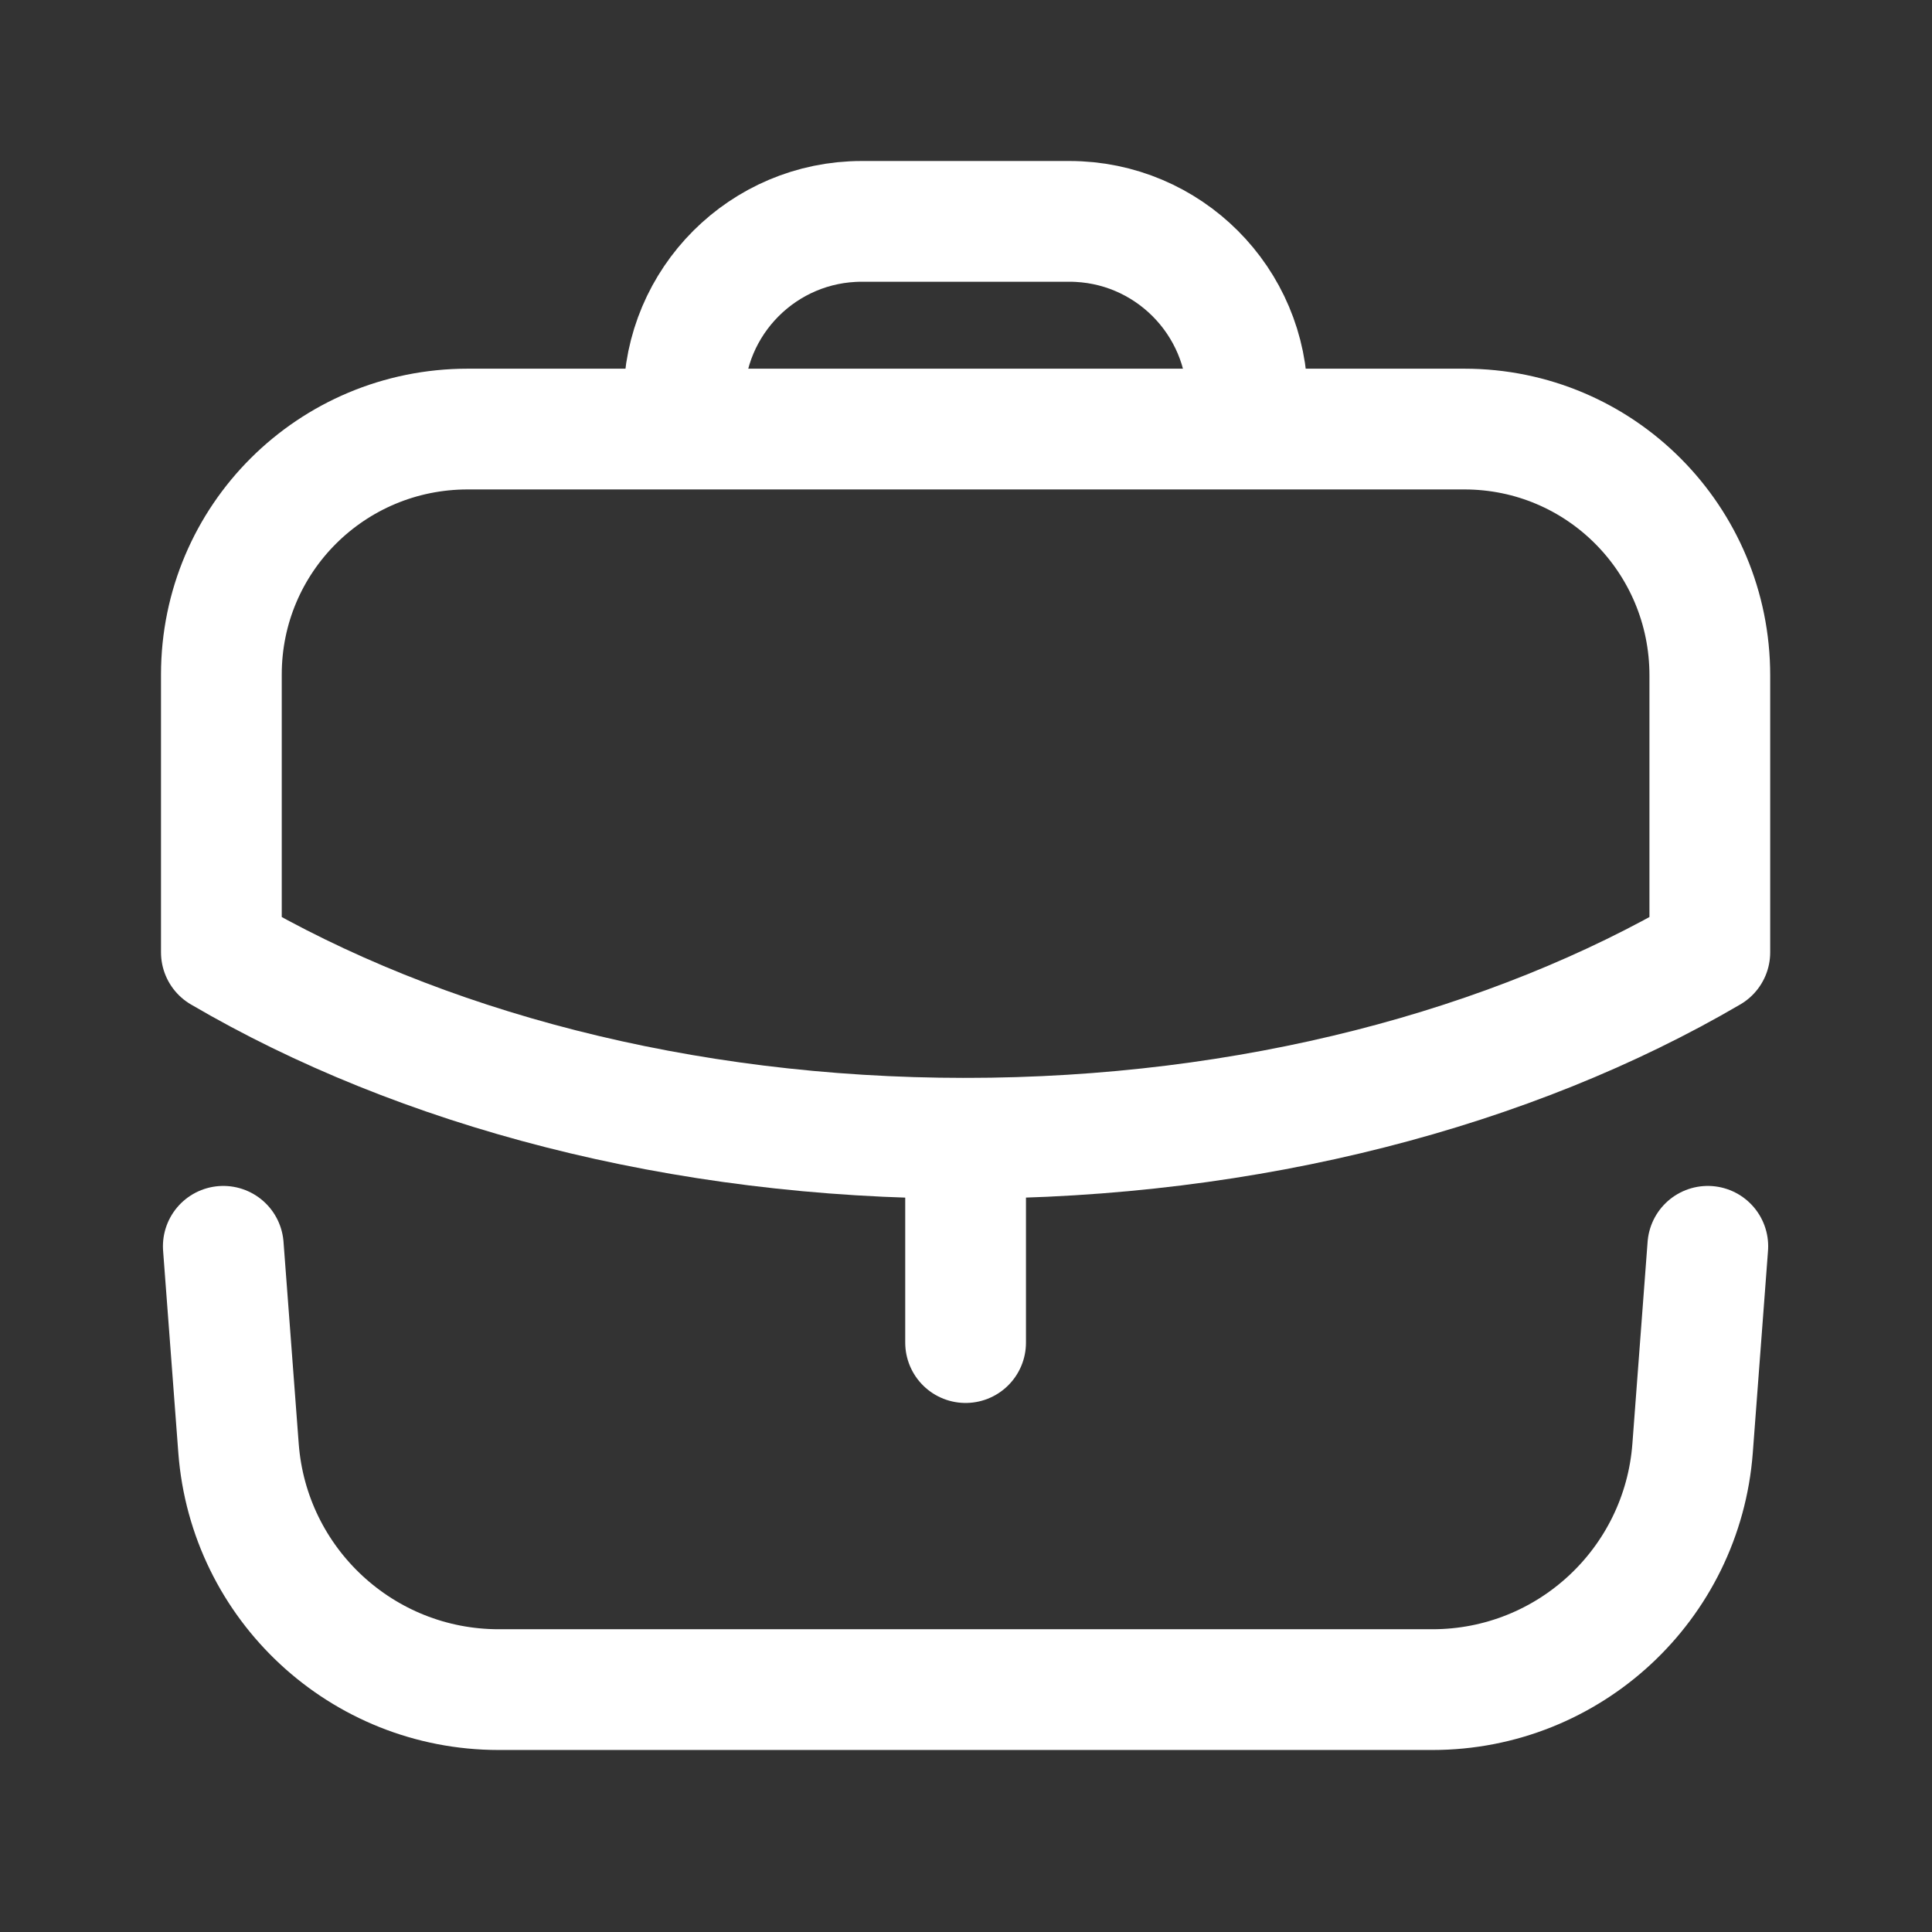
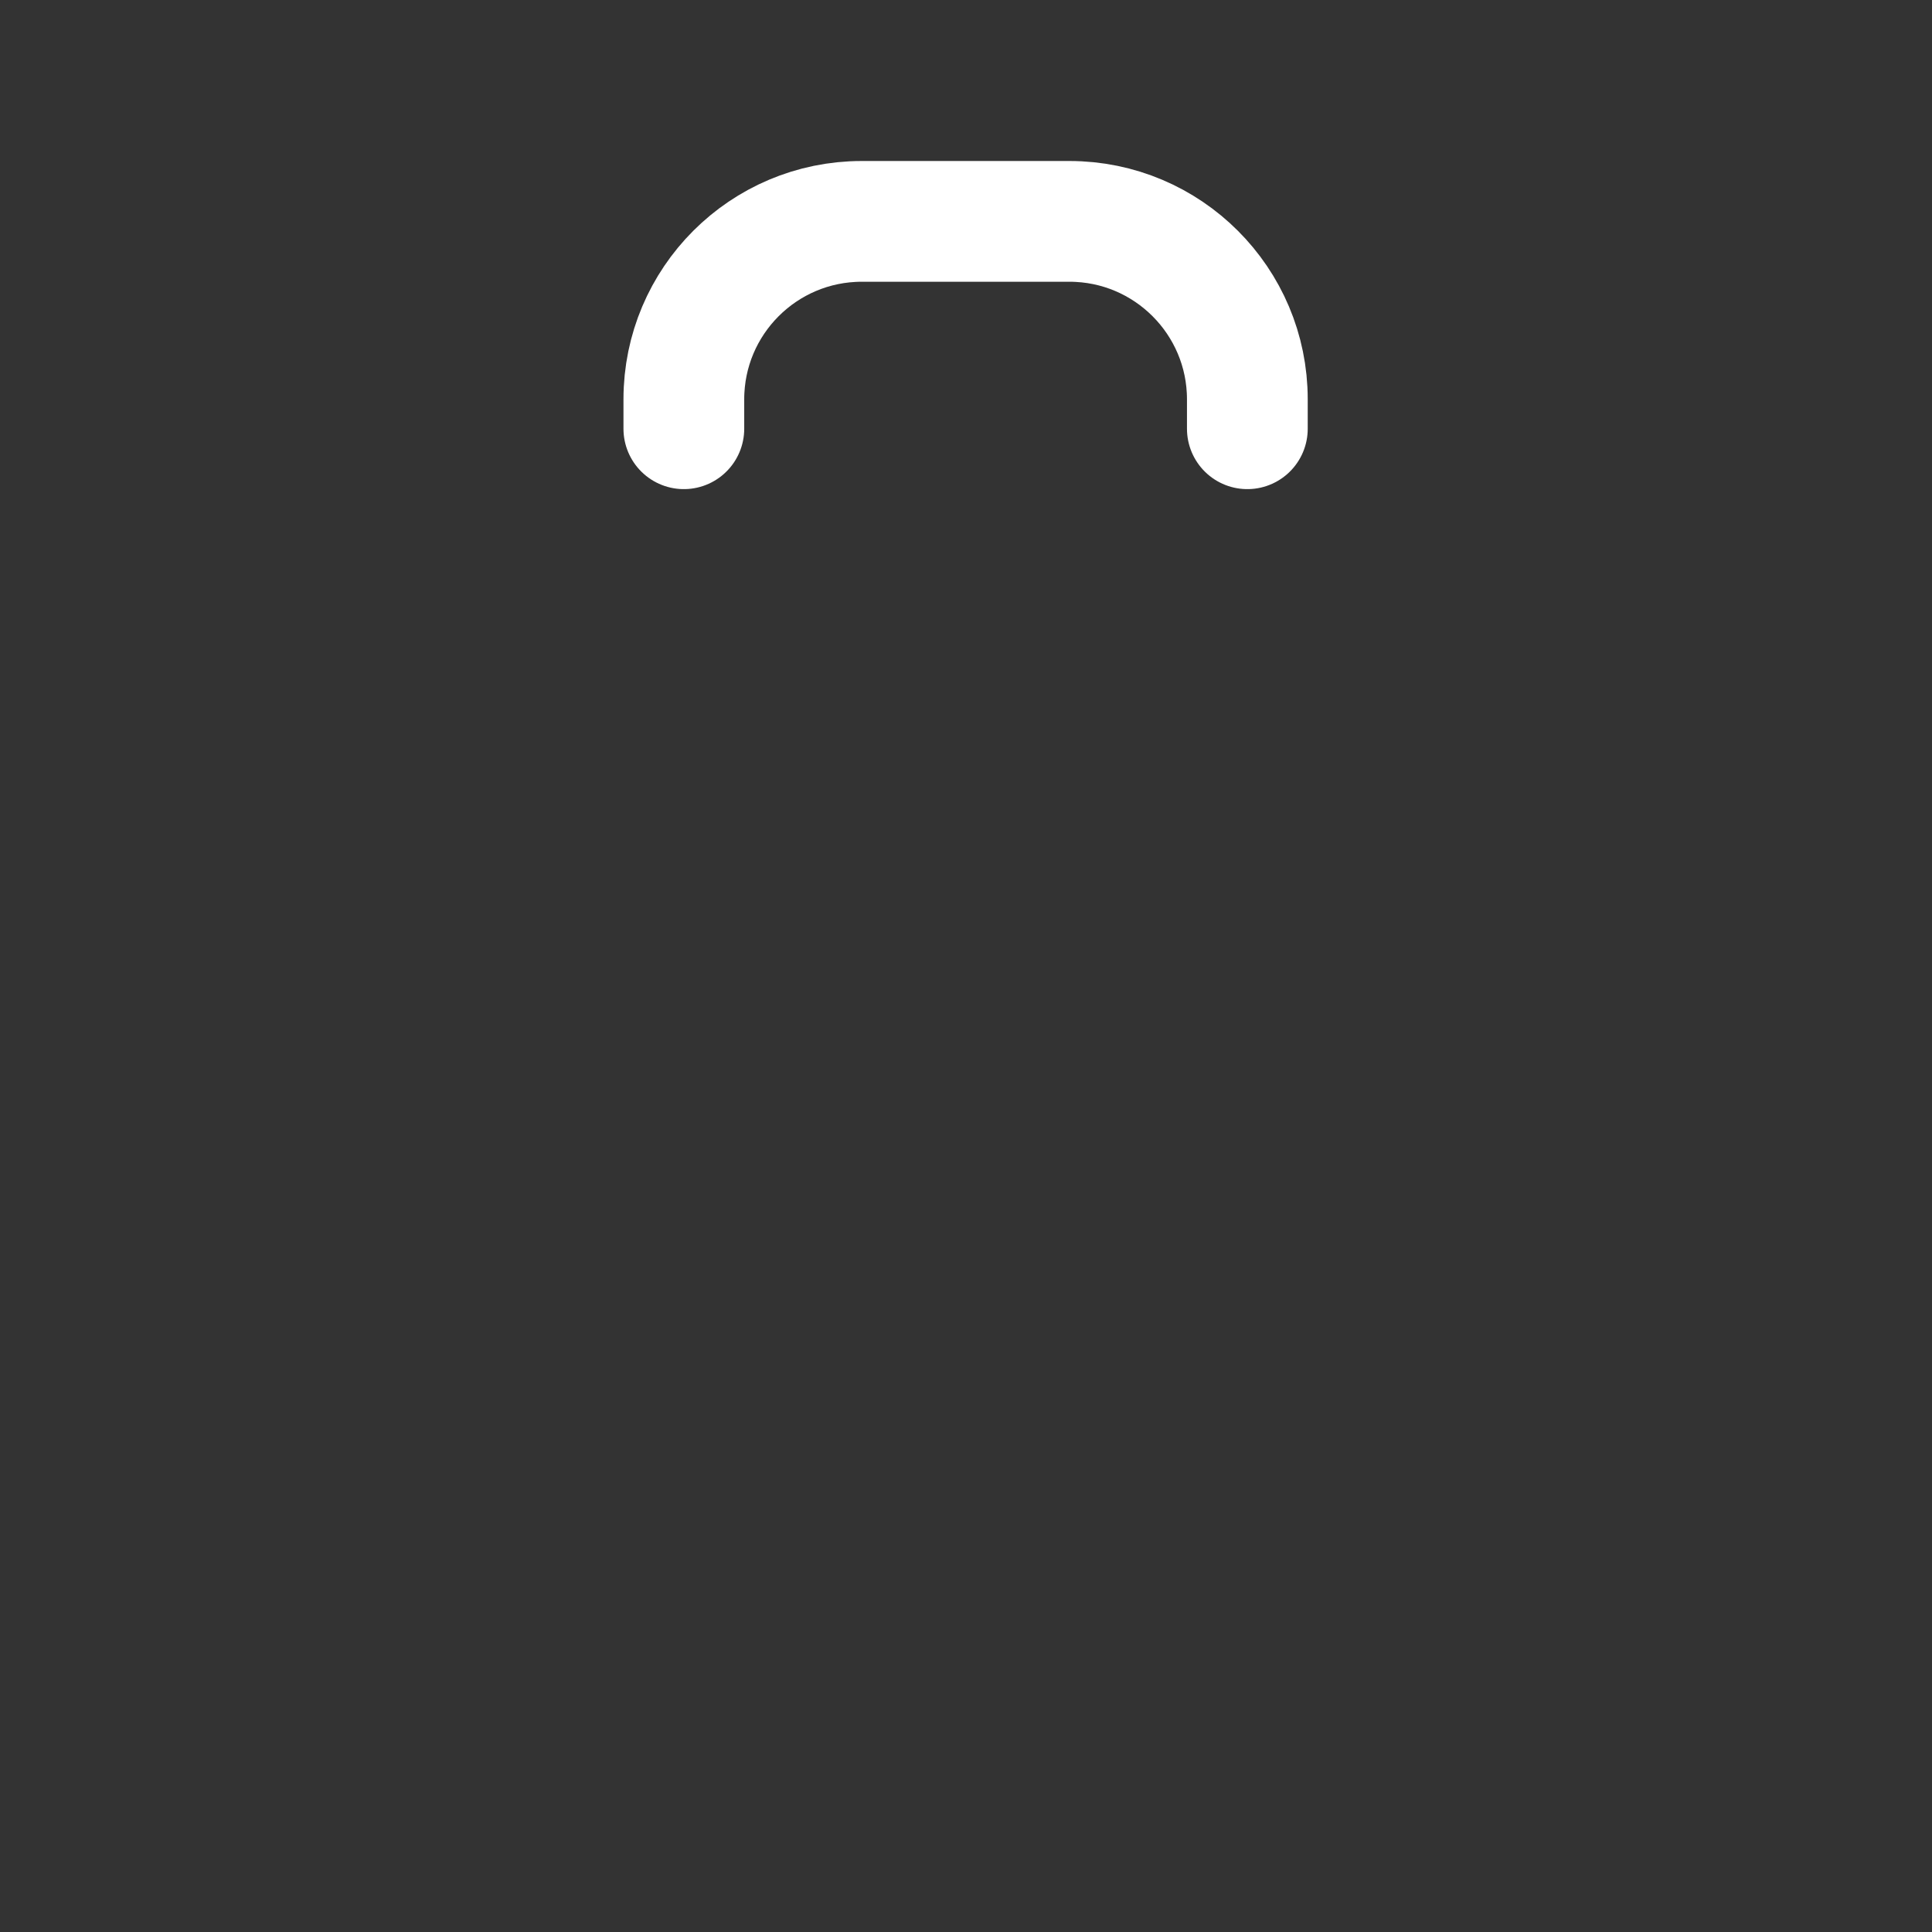
<svg xmlns="http://www.w3.org/2000/svg" width="24" height="24" viewBox="0 0 24 24" fill="none">
  <rect x="0" y="0" width="24" height="24" fill="#333333" stroke="none" />
  <g id="Iconly/Light/Work">
    <g id="Work">
-       <path id="Stroke 1" d="M11.995 16.678V14.141" stroke="white" stroke-width="1.5" stroke-linecap="round" stroke-linejoin="round" />
      <g id="Group 8">
-         <path id="Stroke 2" fill-rule="evenodd" clip-rule="evenodd" d="M18.19 5.33C19.88 5.33 21.24 6.7 21.24 8.39V11.83C18.78 13.27 15.53 14.14 11.99 14.14C8.45 14.14 5.21 13.27 2.75 11.83V8.38C2.75 6.69 4.12 5.33 5.81 5.33H18.19Z" stroke="white" stroke-width="1.5" stroke-linecap="round" stroke-linejoin="round" />
        <path id="Stroke 4" d="M15.495 5.326V4.96C15.495 3.74 14.505 2.75 13.285 2.75H10.705C9.485 2.75 8.495 3.74 8.495 4.96V5.326" stroke="white" stroke-width="1.5" stroke-linecap="round" stroke-linejoin="round" />
-         <path id="Stroke 6" d="M2.774 15.482L2.963 17.991C3.091 19.682 4.5 20.989 6.195 20.989H17.794C19.489 20.989 20.898 19.682 21.026 17.991L21.215 15.482" stroke="white" stroke-width="1.5" stroke-linecap="round" stroke-linejoin="round" />
      </g>
    </g>
  </g>
</svg>